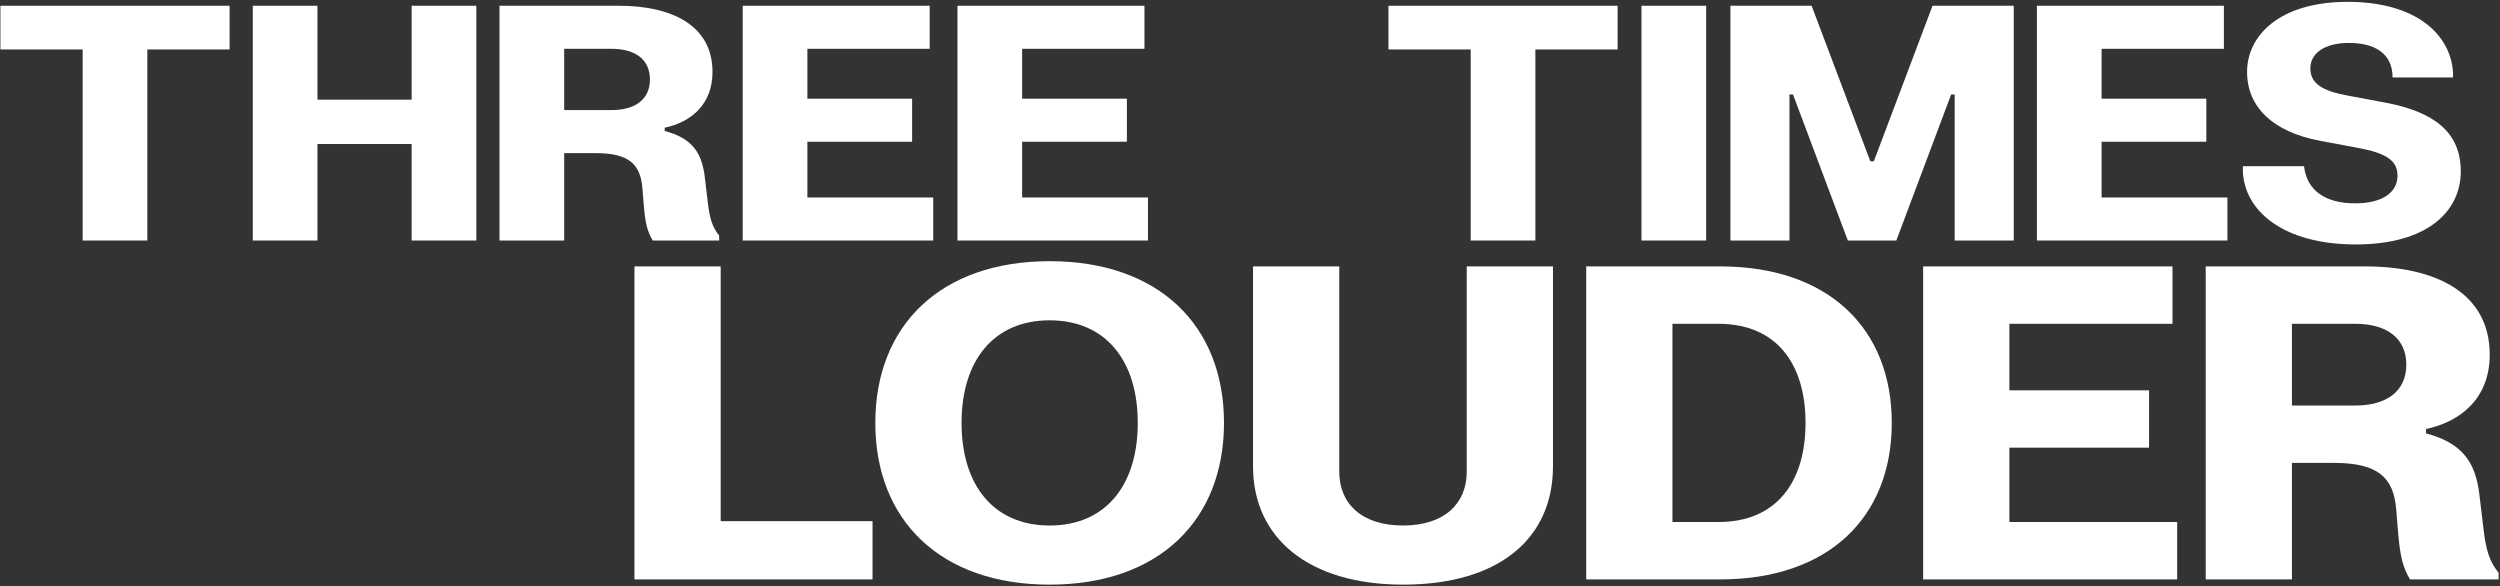
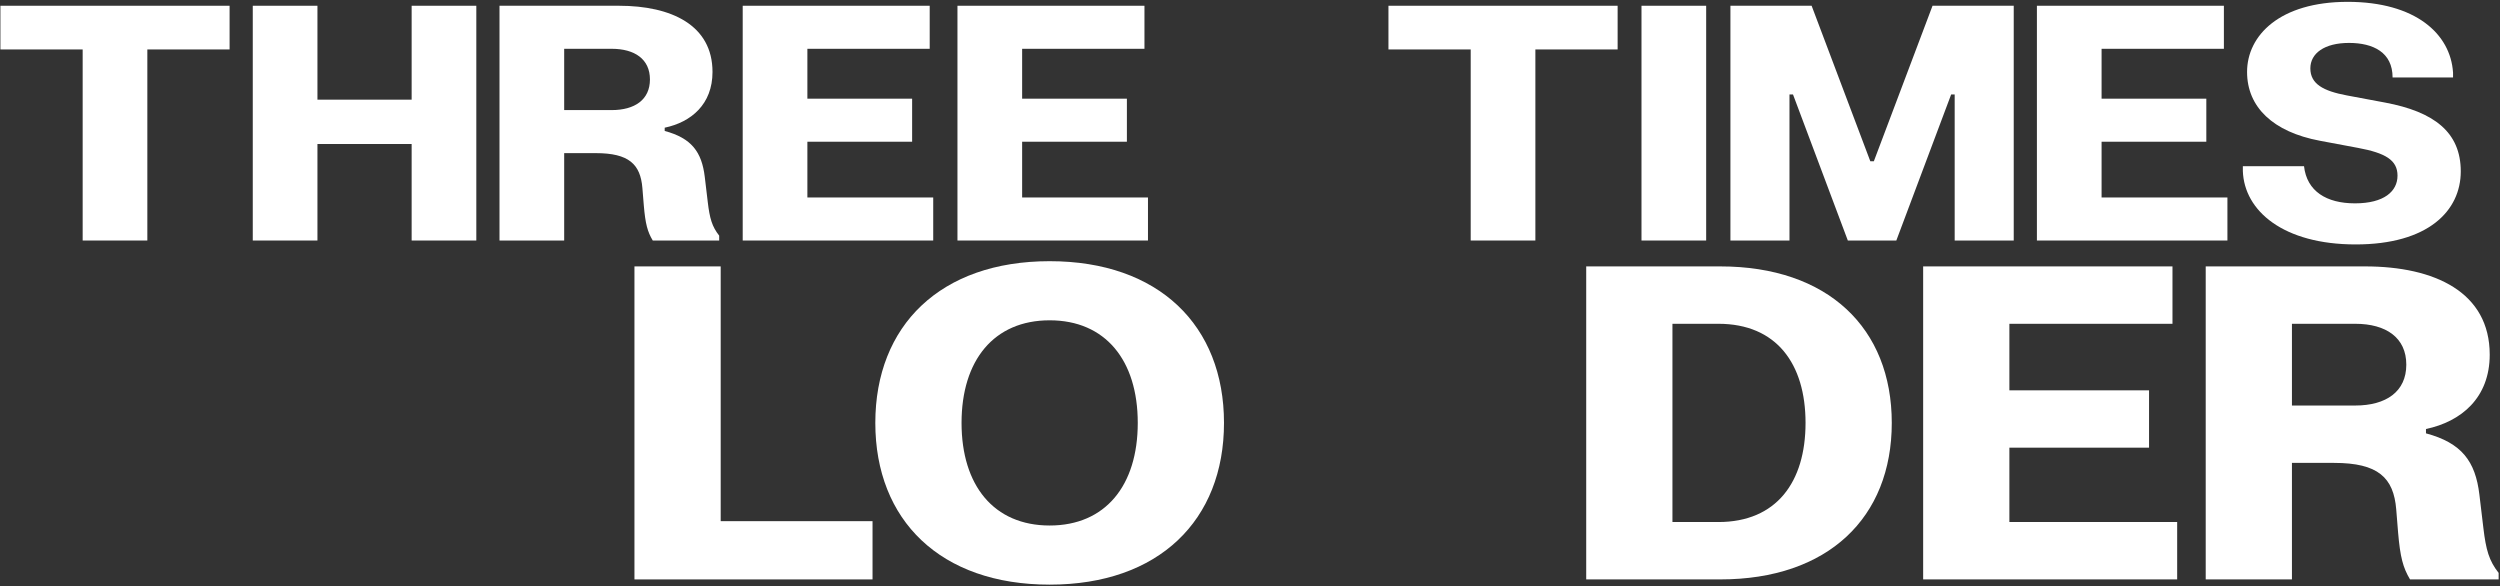
<svg xmlns="http://www.w3.org/2000/svg" width="1126" height="264" viewBox="0 0 1126 264" fill="none">
  <rect x="0" y="0" width="1126" height="264" fill="#333333" stroke="none" />
  <path d="M103.406 2.592V22.272H66.362V108.328H37.232V22.272H0.188V2.592H103.406Z" fill="white" />
  <path d="M142.977 2.592V44.888H185.404V2.592H214.533V108.328H185.404V64.86H142.977V108.328H113.848V2.592H142.977Z" fill="white" />
  <path d="M254.106 68.971V108.328H224.977V2.592H278.802C302.391 2.592 320.913 11.33 320.913 32.404C320.913 47.015 311.256 55.02 299.383 57.515V58.983C311.415 62.214 316.084 68.381 317.43 79.69L318.776 90.998C319.647 98.341 320.676 102.014 323.921 106.126V108.328H294.001C291.625 104.363 290.676 100.838 289.965 92.468L289.332 84.685C288.461 73.964 283.237 68.971 268.357 68.971H254.106ZM254.106 49.585H275.477C285.925 49.585 292.733 44.888 292.733 35.782C292.733 26.675 285.925 21.977 275.477 21.977H254.106V49.585Z" fill="white" />
  <path d="M418.737 2.592V21.978H363.645V44.446H410.821V63.832H363.645V88.943H420.321V108.328H334.516V2.592H418.737Z" fill="white" />
  <path d="M515.463 2.592V21.978H460.371V44.446H507.549V63.832H460.371V88.943H517.047V108.328H431.242V2.592H515.465H515.463Z" fill="white" />
  <path d="M728.578 2.592V22.272H691.533V108.328H662.404V22.272H625.359V2.592H728.578Z" fill="white" />
  <path d="M768.457 2.592V108.328H739.328V2.592H768.457Z" fill="white" />
  <path d="M815.955 2.592L842.392 72.641H843.976L870.414 2.592H906.984V108.328H880.386V42.537H878.804L854.107 108.328H832.261L807.564 42.537H805.98V108.328H779.383V2.592H815.953H815.955Z" fill="white" />
  <path d="M1001.64 2.592V21.978H946.551V44.446H993.729V63.832H946.551V88.943H1003.23V108.328H917.422V2.592H1001.64Z" fill="white" />
  <path d="M1057.36 0.83C1087.91 0.83 1103.74 15.222 1104.85 32.699V34.901H1077.62C1077.62 23.593 1068.91 19.334 1057.99 19.334C1046.91 19.334 1040.58 24.033 1040.58 30.789C1040.58 37.838 1046.44 40.995 1057.04 42.979L1074.3 46.21C1096.14 50.322 1108.33 59.428 1108.33 77.197C1108.33 94.965 1093.61 110.093 1061 110.093C1028.38 110.093 1010.81 94.966 1010.18 77.05V74.848H1037.73C1038.99 86.156 1047.86 91.589 1060.68 91.589C1073.82 91.589 1079.84 86.156 1079.84 79.106C1079.84 72.057 1074.3 68.9 1062.11 66.623L1044.85 63.391C1023.8 59.428 1012.08 48.265 1012.08 32.405C1012.08 15.956 1026.8 0.83 1057.36 0.83Z" fill="white" />
  <path d="M324.597 119.988V234.732H392.988V260.969H285.758V119.988H324.597Z" fill="white" />
  <path d="M472.765 117.639C521.946 117.639 551.287 146.619 551.287 190.48C551.287 234.341 521.946 263.322 472.765 263.322C423.583 263.322 394.242 234.341 394.242 190.48C394.242 146.619 423.583 117.639 472.765 117.639ZM472.765 236.688C497.884 236.688 512.448 218.674 512.448 190.479C512.448 162.283 497.884 144.269 472.765 144.269C447.645 144.269 433.081 162.283 433.081 190.479C433.081 218.674 447.647 236.688 472.765 236.688Z" fill="white" />
-   <path d="M603.206 119.988V212.409C603.206 226.899 613.337 236.689 631.914 236.689C650.491 236.689 660.622 226.901 660.622 212.409V119.988H699.461V210.061C699.461 242.368 675.397 263.32 631.914 263.32C589.487 263.32 564.367 242.366 564.367 210.061V119.988H603.206Z" fill="white" />
  <path d="M774.8 119.988C823.349 119.988 852.055 147.793 852.055 190.478C852.055 233.163 823.347 260.967 774.8 260.967H714.43V119.986L774.8 119.988ZM753.269 235.122H773.956C800.13 235.122 813.216 217.106 813.216 190.478C813.216 163.849 800.13 145.833 773.956 145.833H753.269V235.122Z" fill="white" />
  <path d="M978.483 119.988V145.833H905.026V175.792H967.929V201.637H905.026V235.122H980.594V260.967H866.188V119.986L978.483 119.988Z" fill="white" />
  <path d="M1032.29 208.492V260.969H993.453V119.988H1065.22C1096.67 119.988 1121.37 131.639 1121.37 159.737C1121.37 179.221 1108.49 189.893 1092.66 193.221V195.179C1108.7 199.487 1114.93 207.71 1116.72 222.787L1118.52 237.864C1119.68 247.654 1121.05 252.549 1125.38 258.03V260.967H1085.48C1082.32 255.681 1081.05 250.982 1080.1 239.82L1079.26 229.444C1078.1 215.149 1071.13 208.49 1051.29 208.49H1032.29L1032.29 208.492ZM1032.29 182.647H1060.79C1074.72 182.647 1083.8 176.381 1083.8 164.242C1083.8 152.103 1074.72 145.835 1060.79 145.835H1032.29V182.647Z" fill="white" />
</svg>